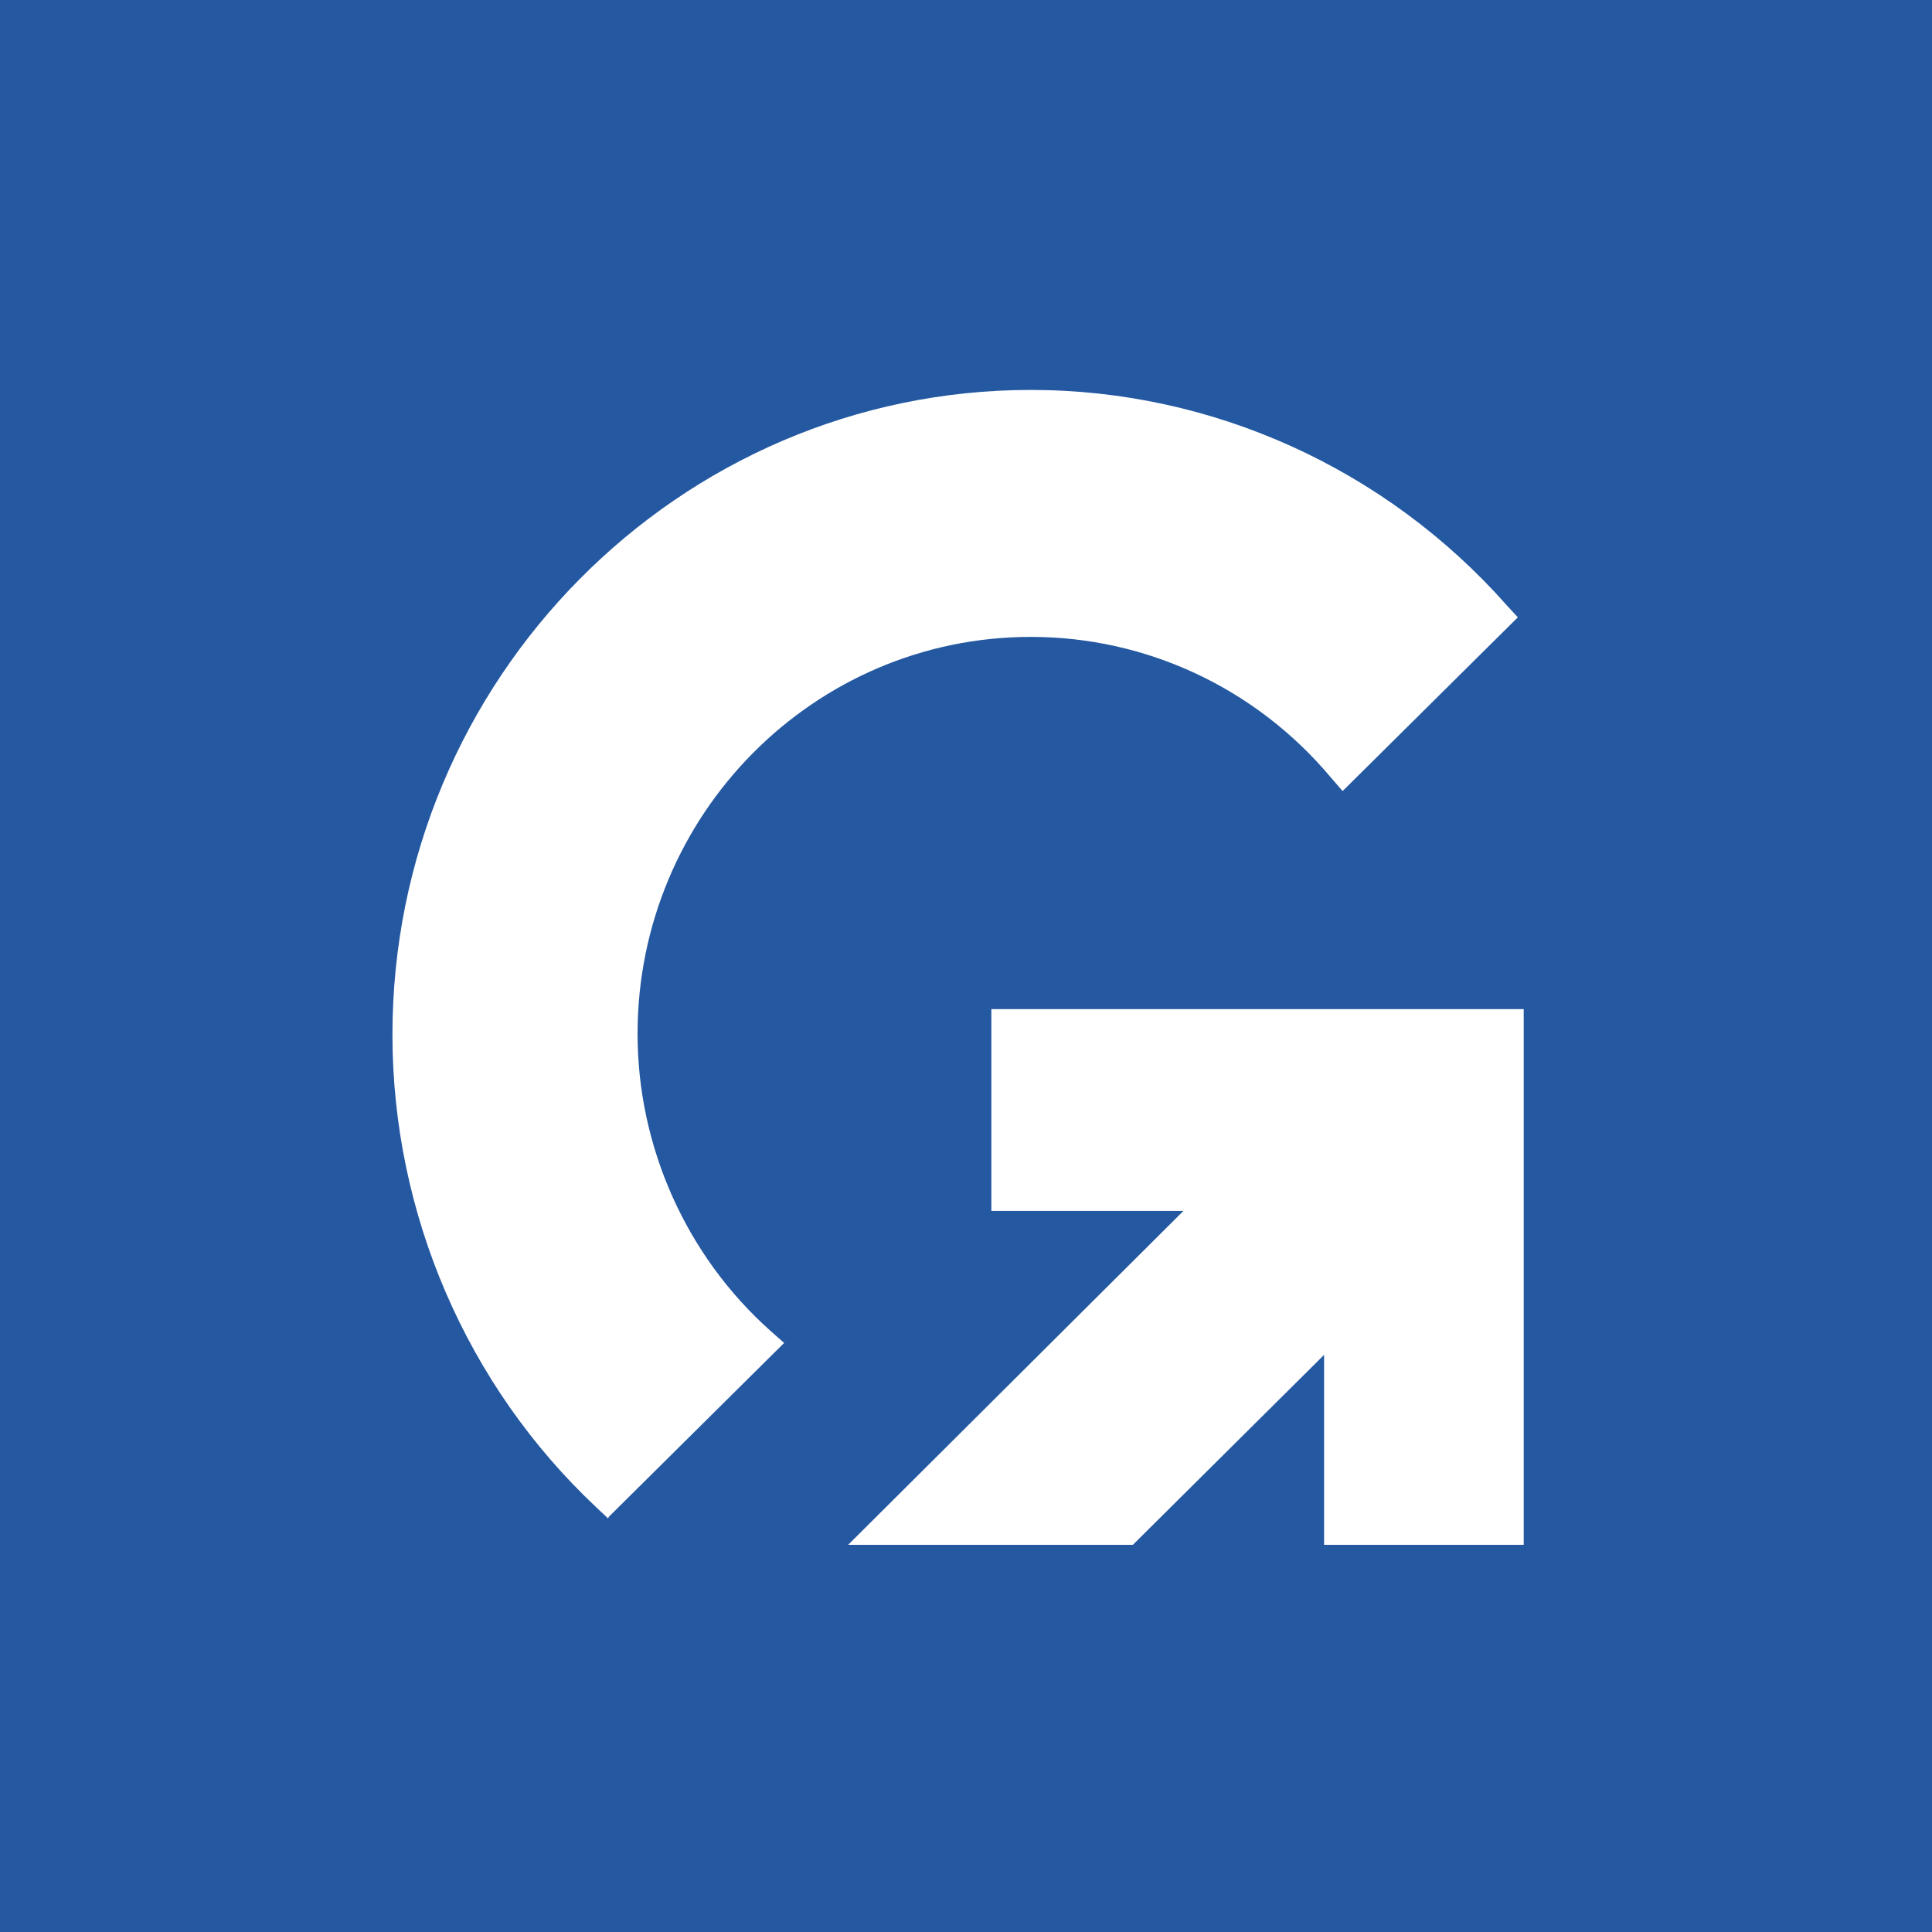
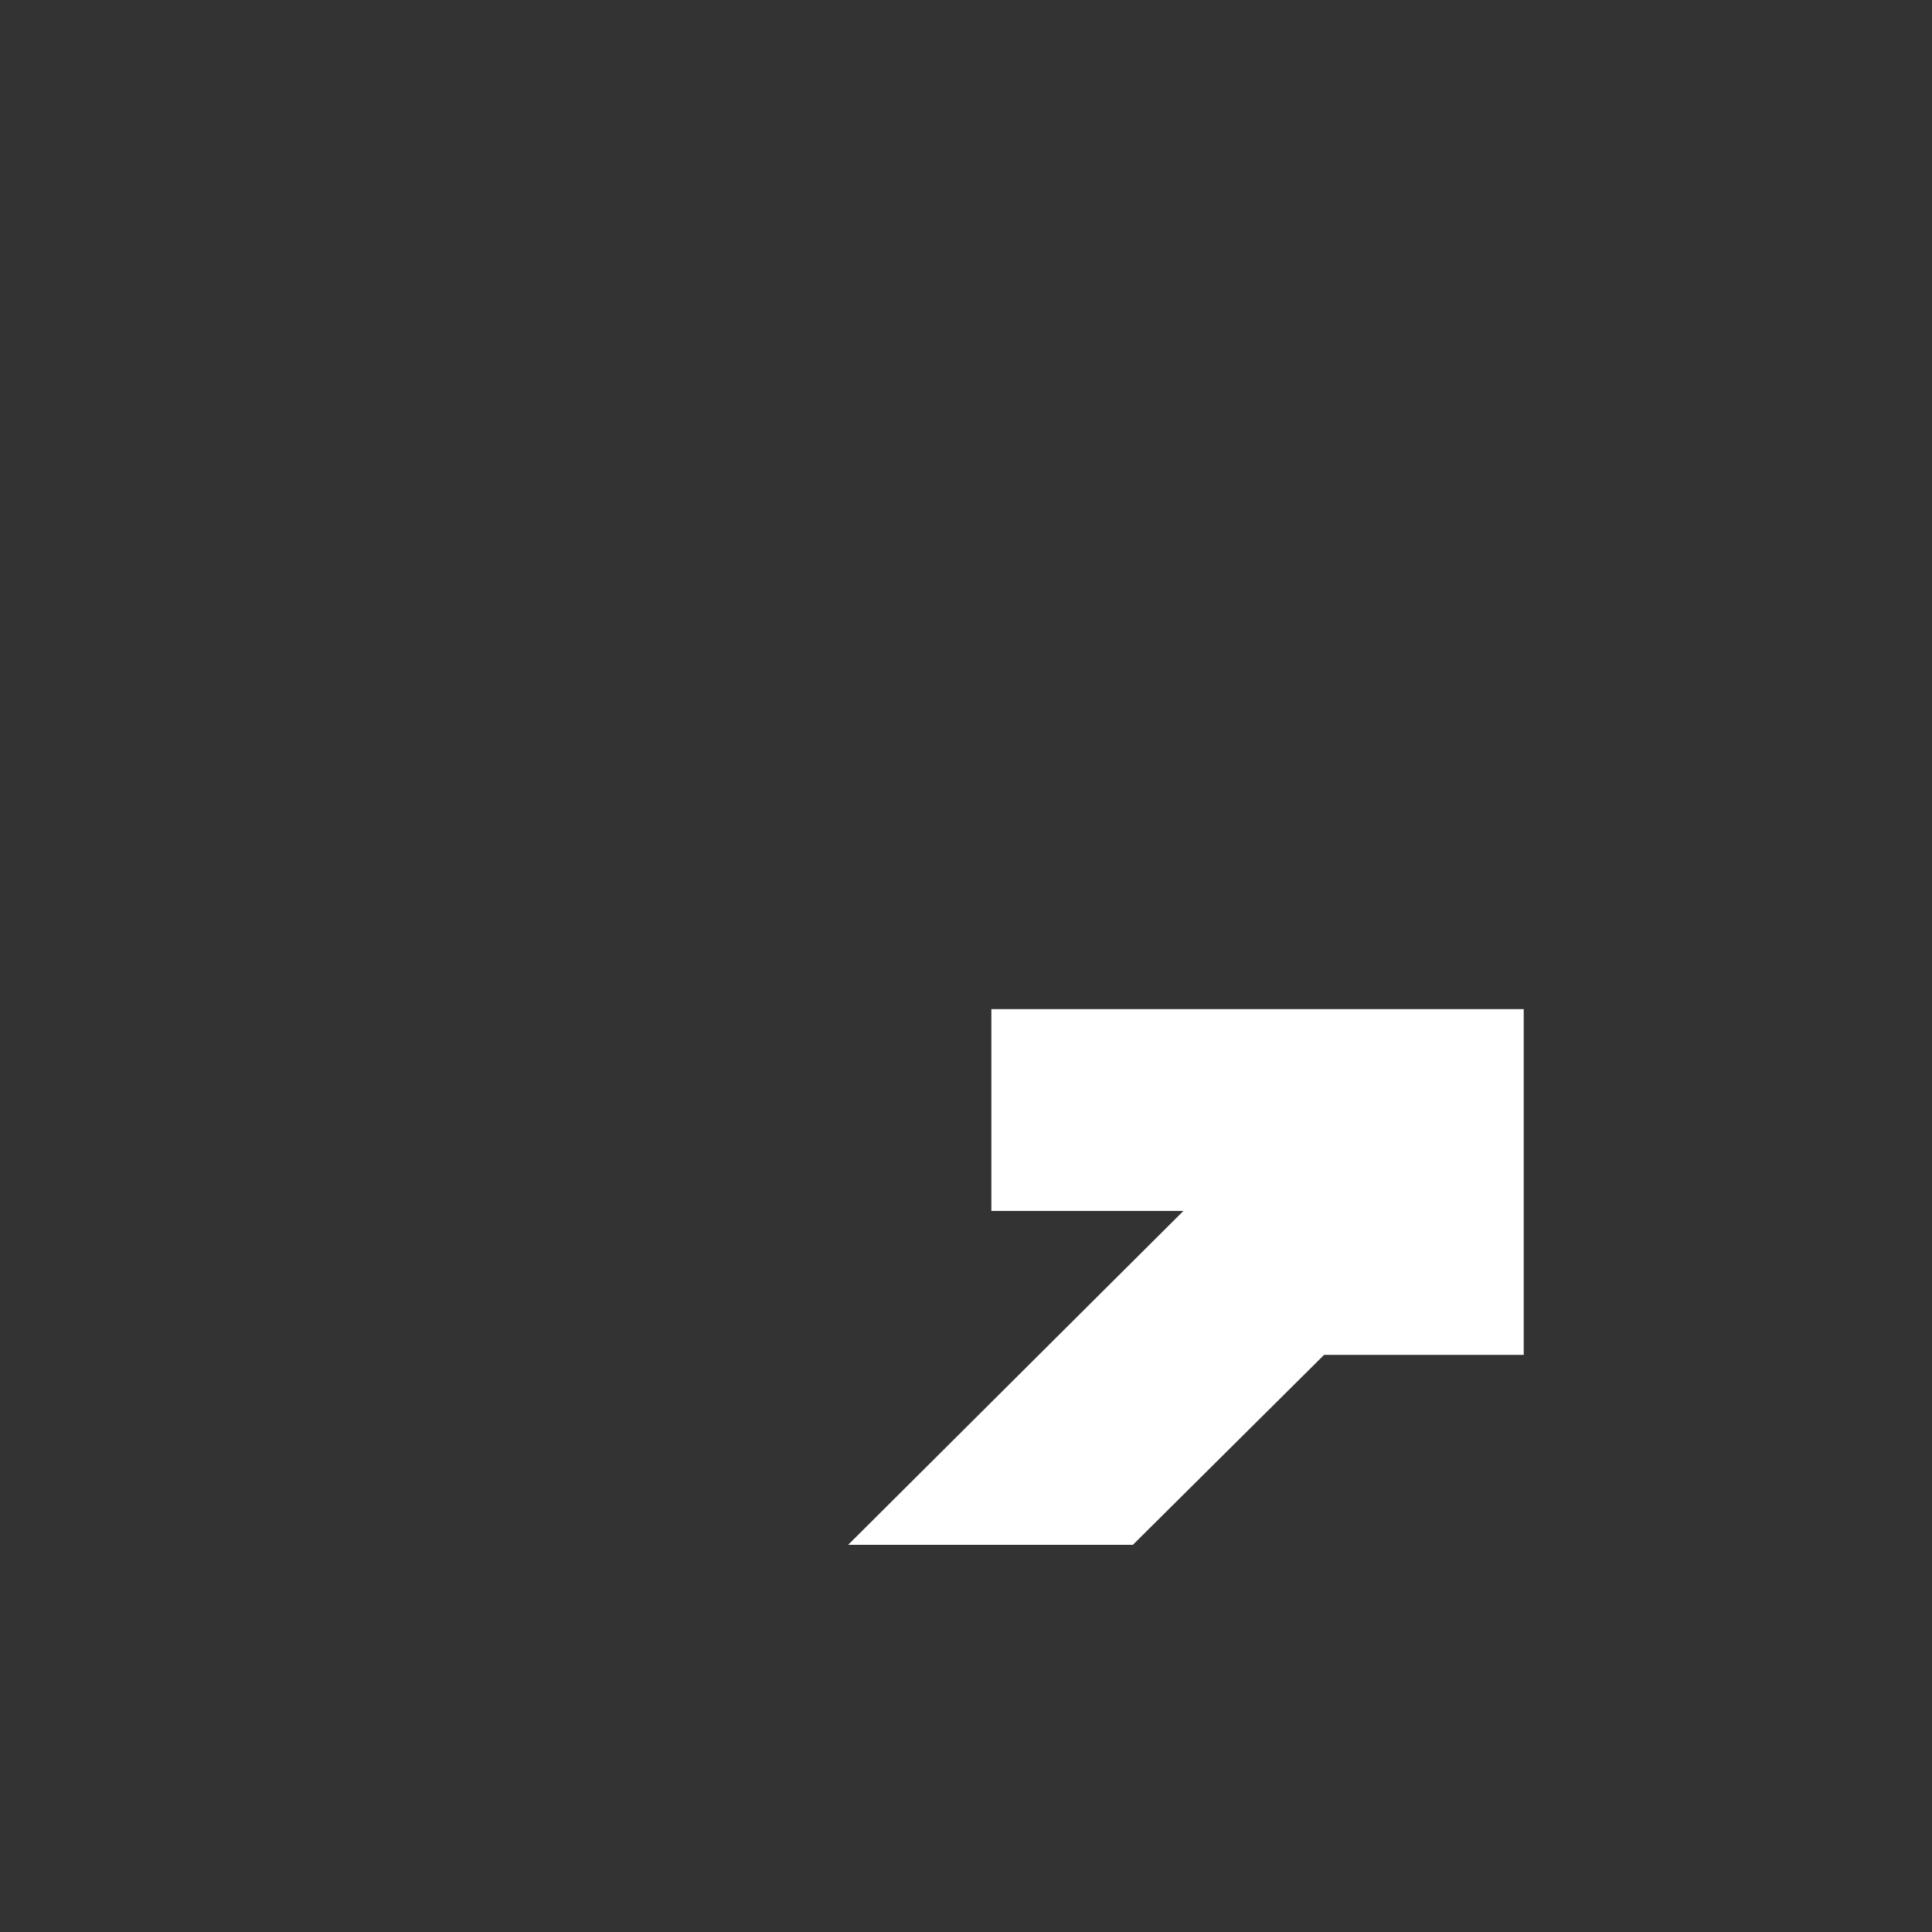
<svg xmlns="http://www.w3.org/2000/svg" version="1.1" width="64" height="64">
  <rect width="100%" height="100%" fill="#333333" stroke="none" />
  <svg width="64" height="64" viewBox="0 0 64 64" fill="none">
-     <rect width="64" height="64" fill="#2458A1" />
-     <path d="M32.84 40.114H39.202L28.096 51.174H37.528L43.862 44.882V51.174H50.475V33.428H32.84V40.114Z" fill="white" />
-     <path d="M20.171 50.243L25.975 44.487L25.529 44.092C22.738 41.609 21.12 37.998 21.12 34.246C21.12 26.995 26.952 21.098 34.151 21.098C37.974 21.098 41.602 22.791 44.085 25.754L44.476 26.205L50.28 20.45L49.917 20.055C45.899 15.512 40.151 12.917 34.151 12.917C22.487 12.917 13 22.509 13 34.274C13 40.199 15.456 45.898 19.753 49.932L20.143 50.299L20.171 50.243Z" fill="white" />
+     <path d="M32.84 40.114H39.202L28.096 51.174H37.528L43.862 44.882H50.475V33.428H32.84V40.114Z" fill="white" />
  </svg>
  <style>@media (prefers-color-scheme: light) { :root { filter: none; } }
@media (prefers-color-scheme: dark) { :root { filter: none; } }
</style>
</svg>